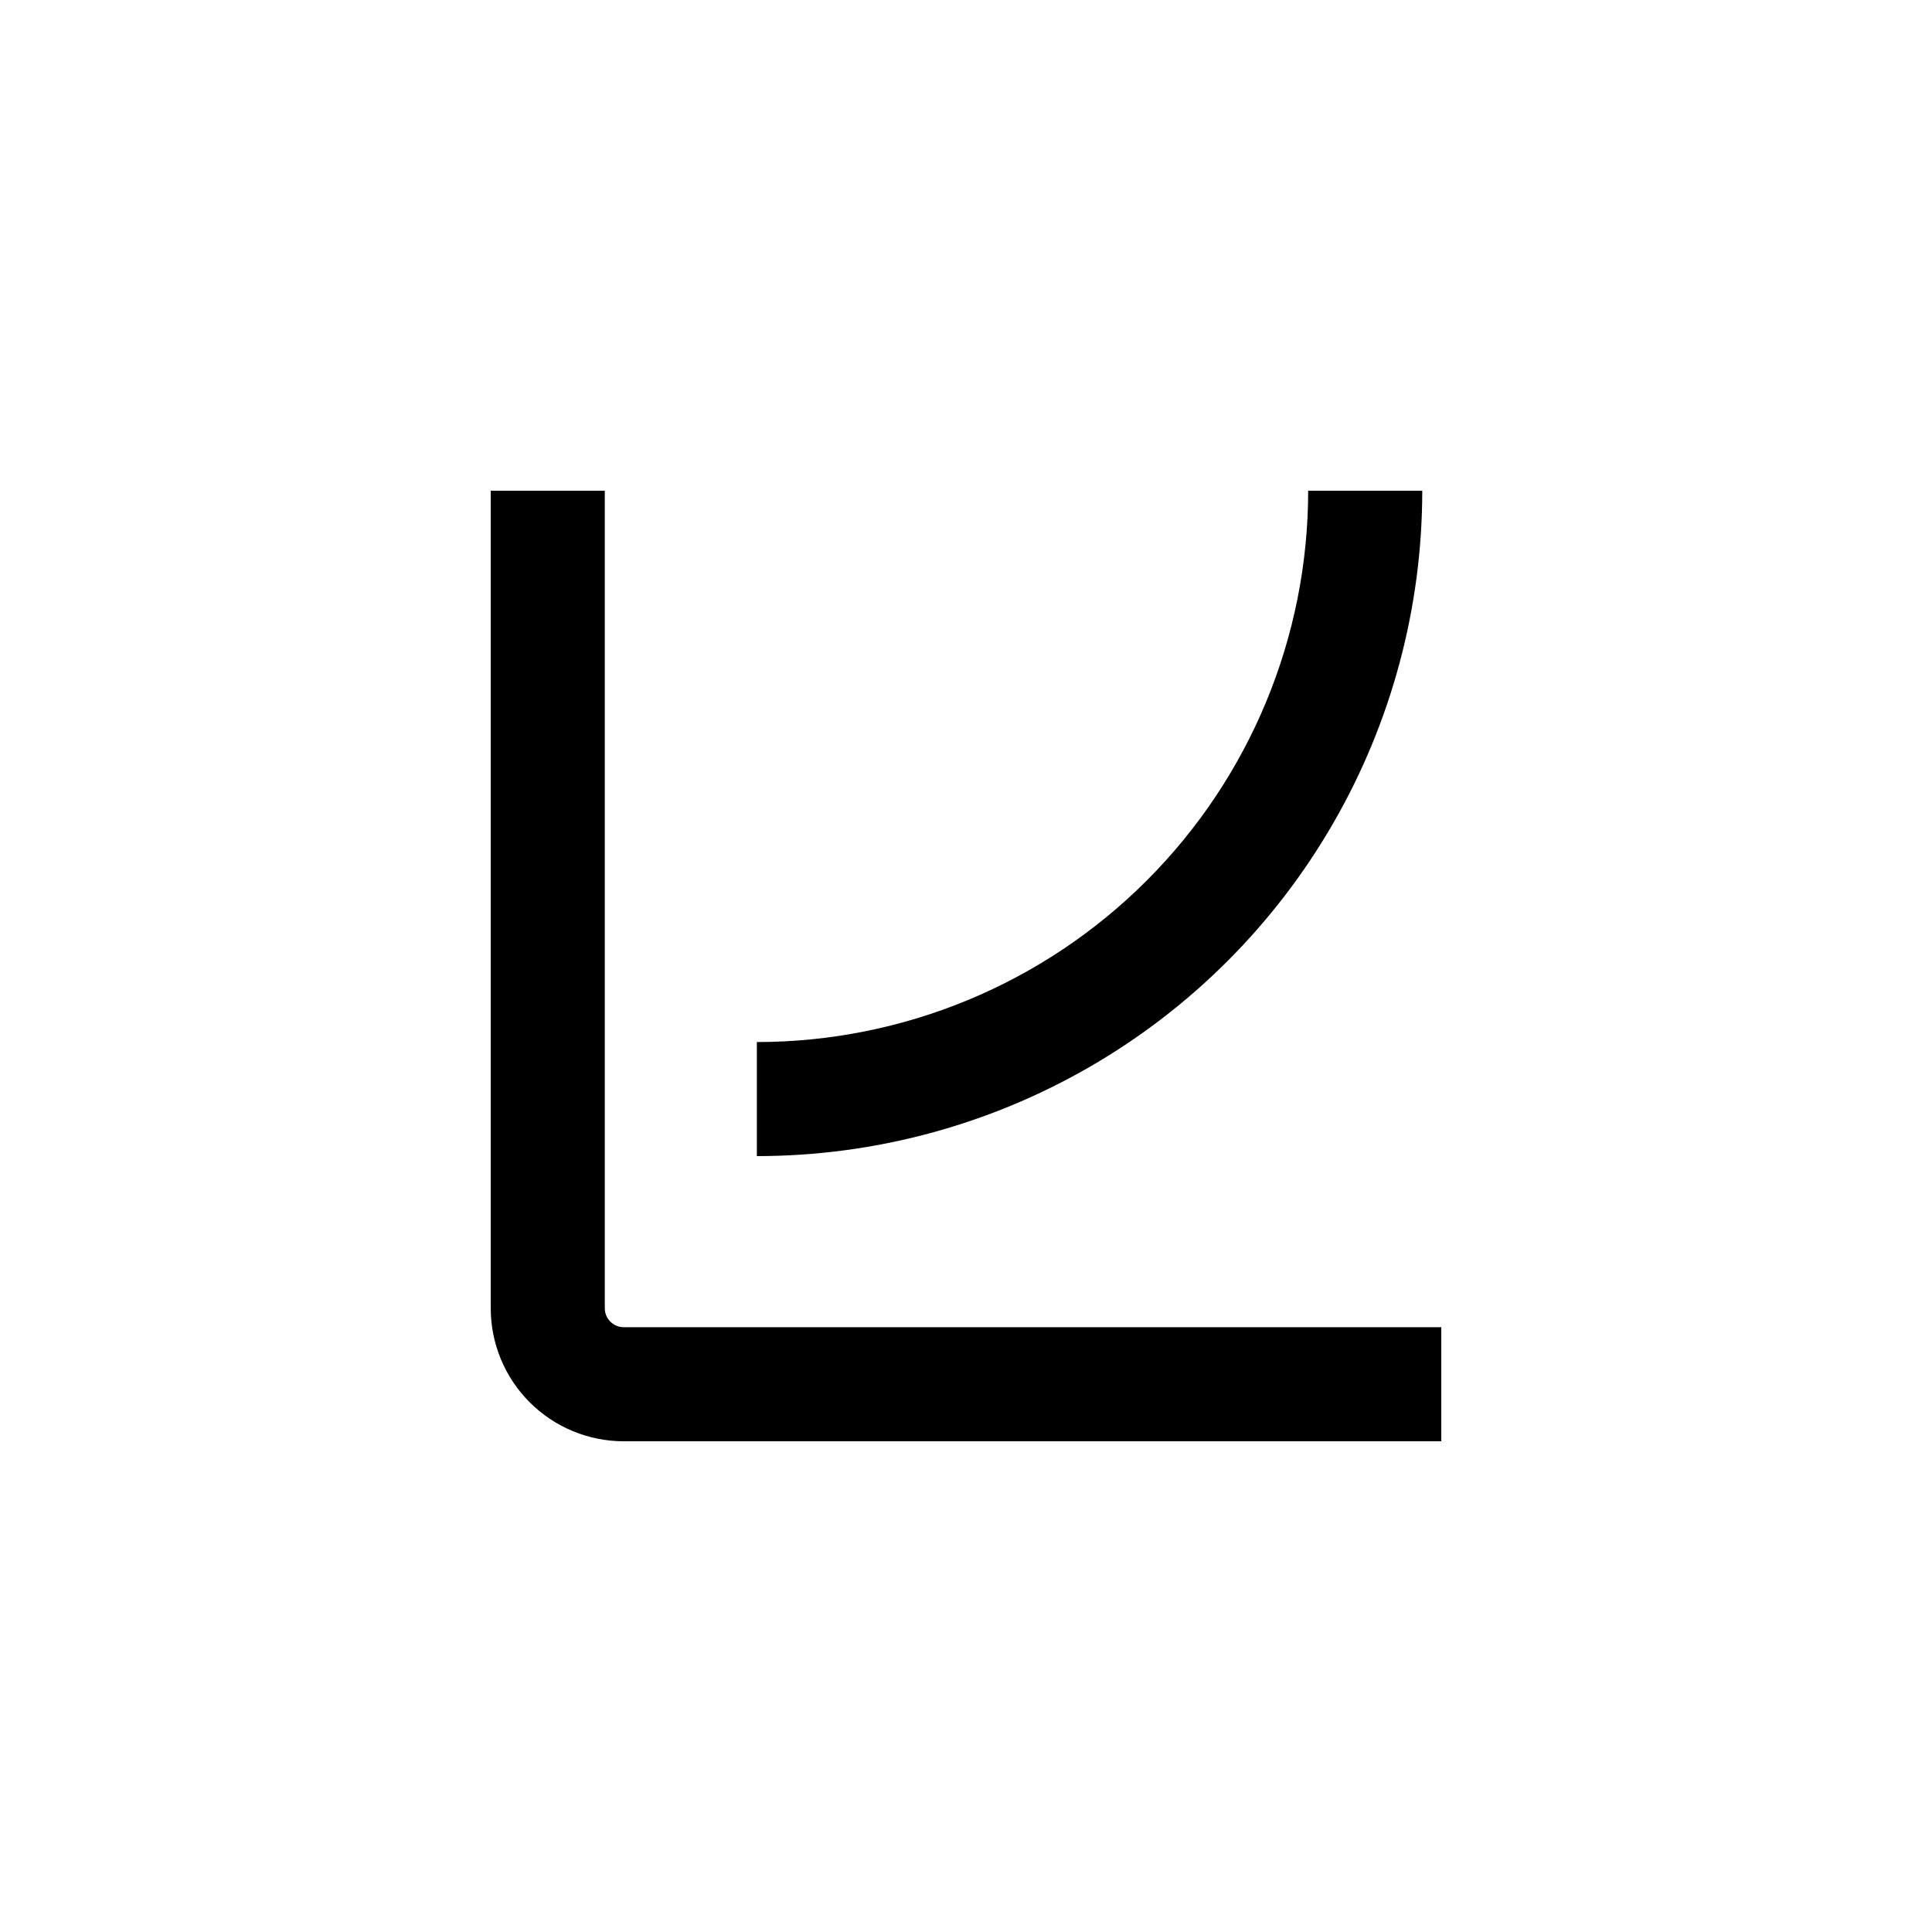
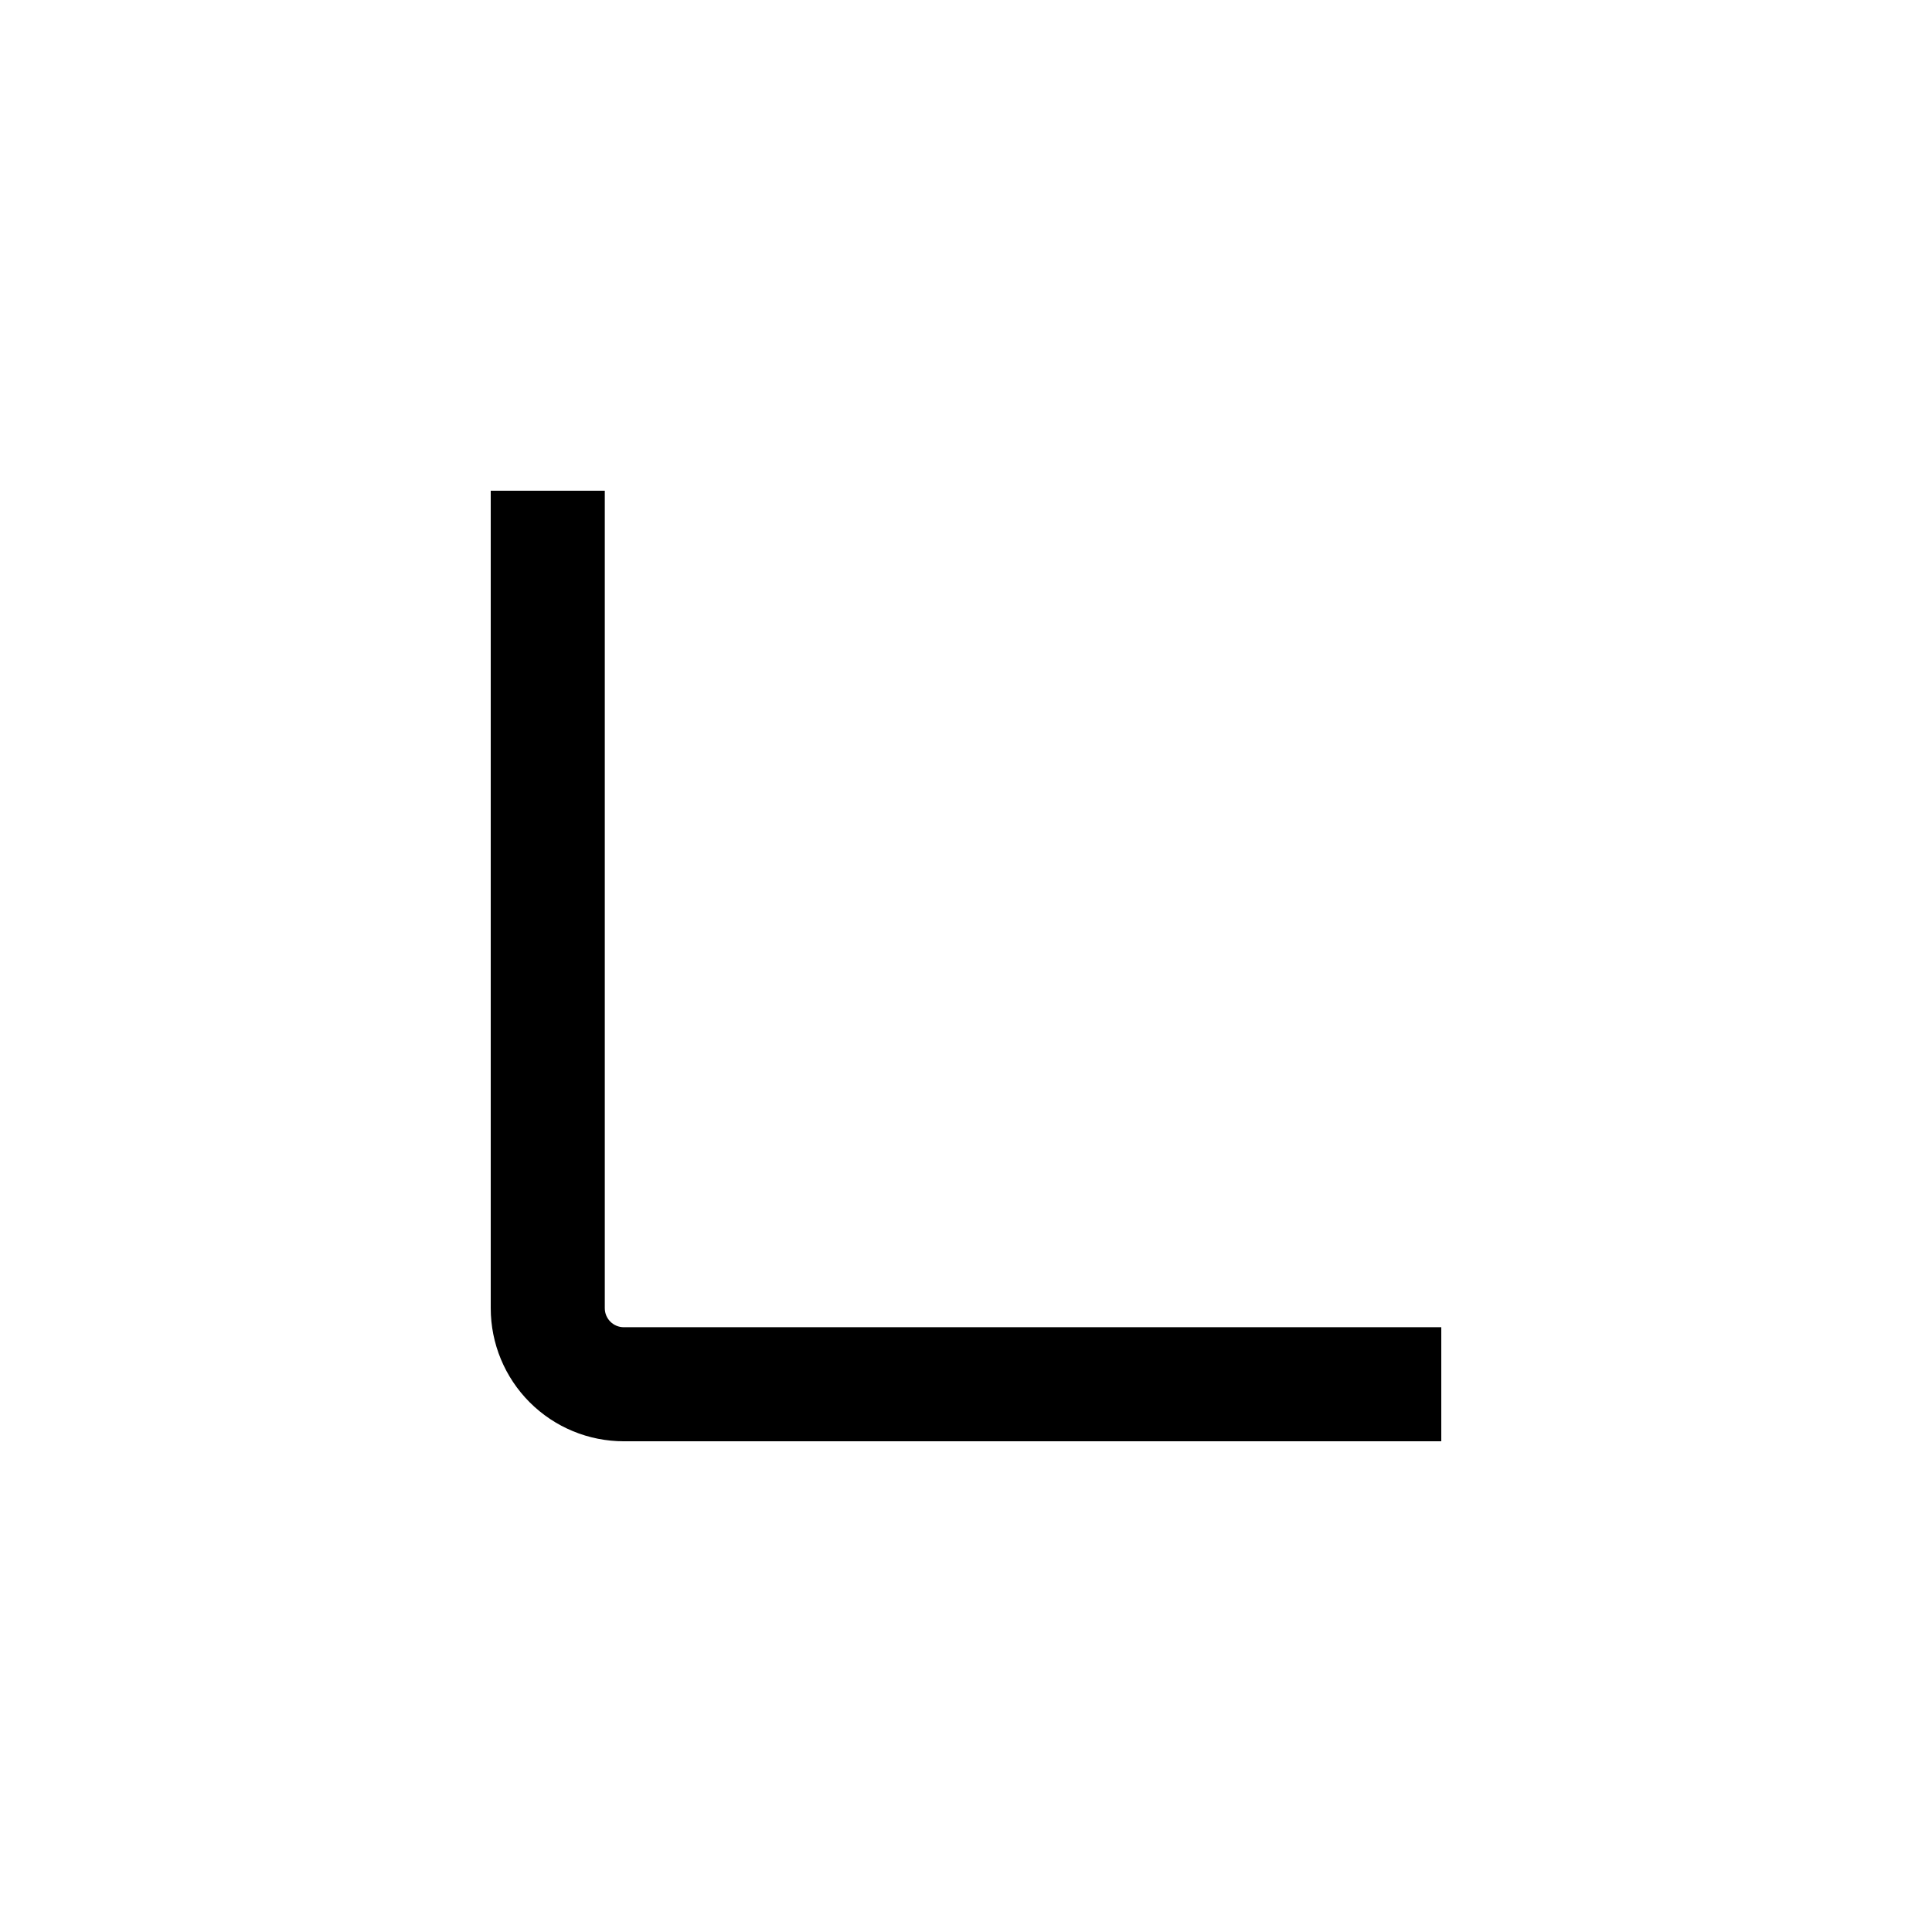
<svg xmlns="http://www.w3.org/2000/svg" fill="#000000" width="800px" height="800px" version="1.1" viewBox="144 144 512 512">
  <g>
    <path d="m274.05 274.05v216.64c0 9.355 3.715 18.324 10.328 24.938 6.613 6.613 15.586 10.328 24.938 10.328h216.64v-30.227h-216.64c-2.781 0-5.039-2.258-5.039-5.039v-216.64z" />
-     <path d="m490.68 274.05c0 38.75-15.391 75.91-42.793 103.31-27.398 27.398-64.562 42.793-103.31 42.793v30.23-0.004c30.953 0 61.363-8.148 88.168-23.625 26.805-15.477 49.066-37.734 64.543-64.543 15.477-26.805 23.625-57.211 23.625-88.164z" />
  </g>
</svg>